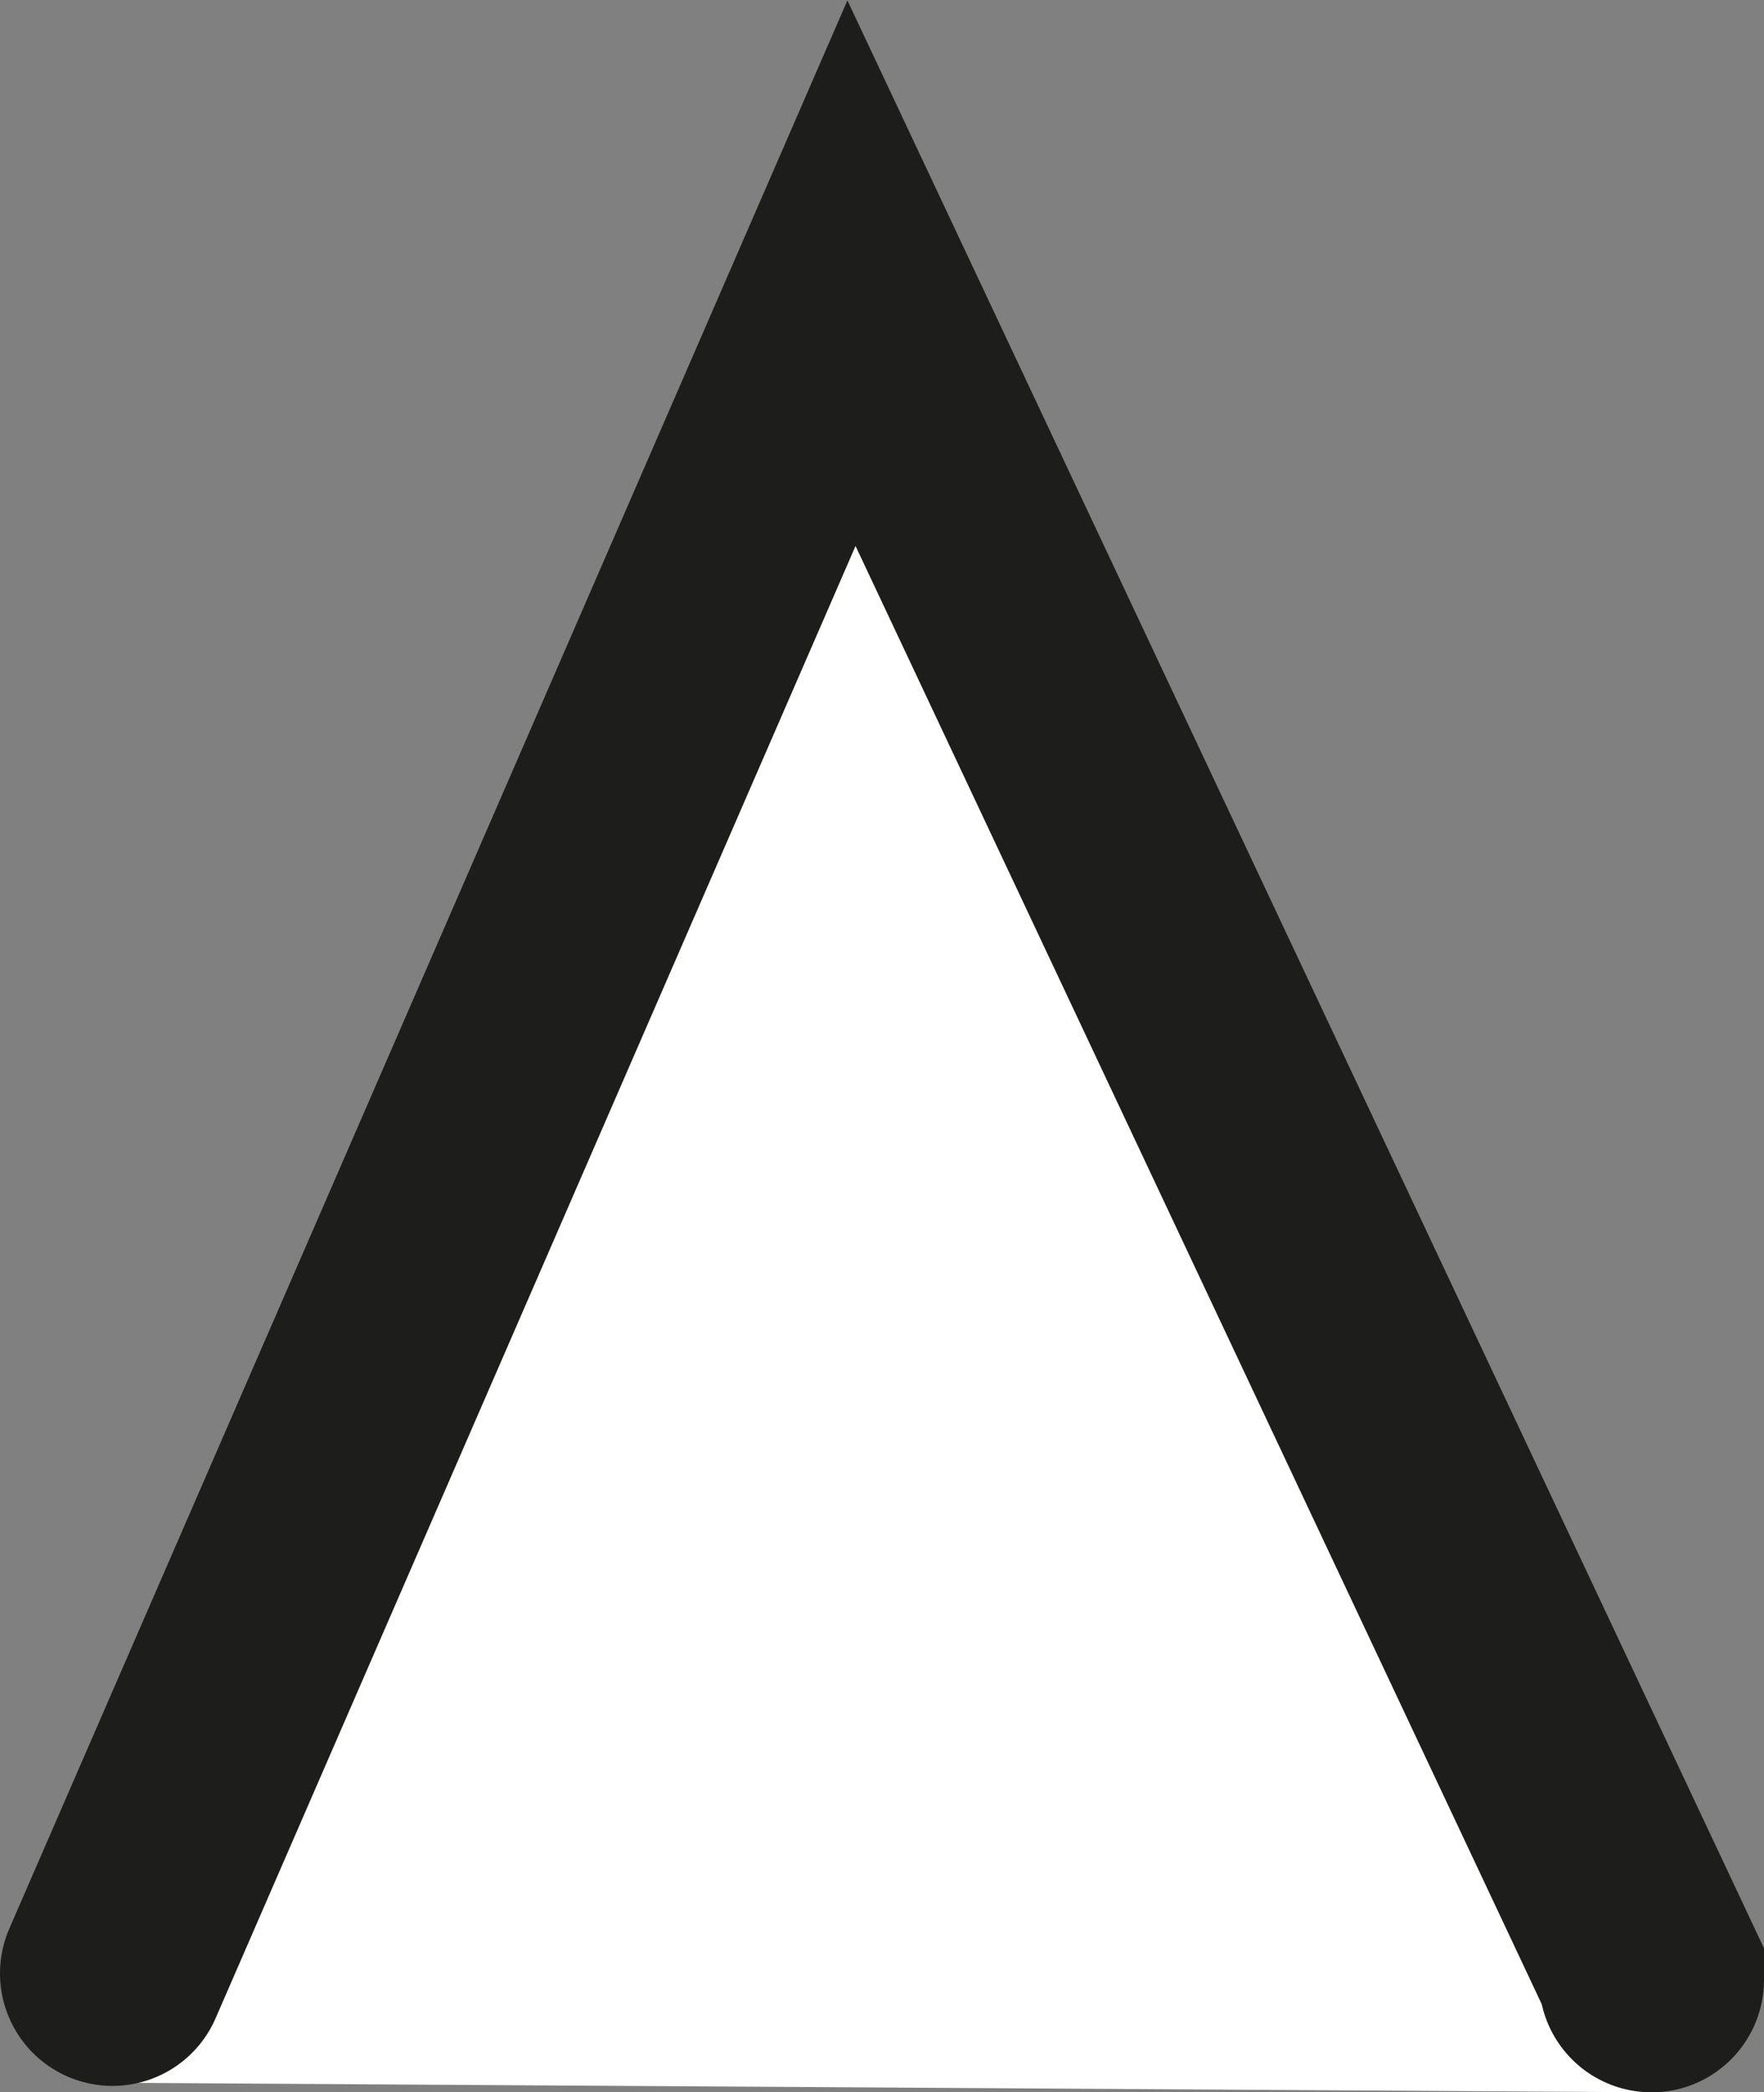
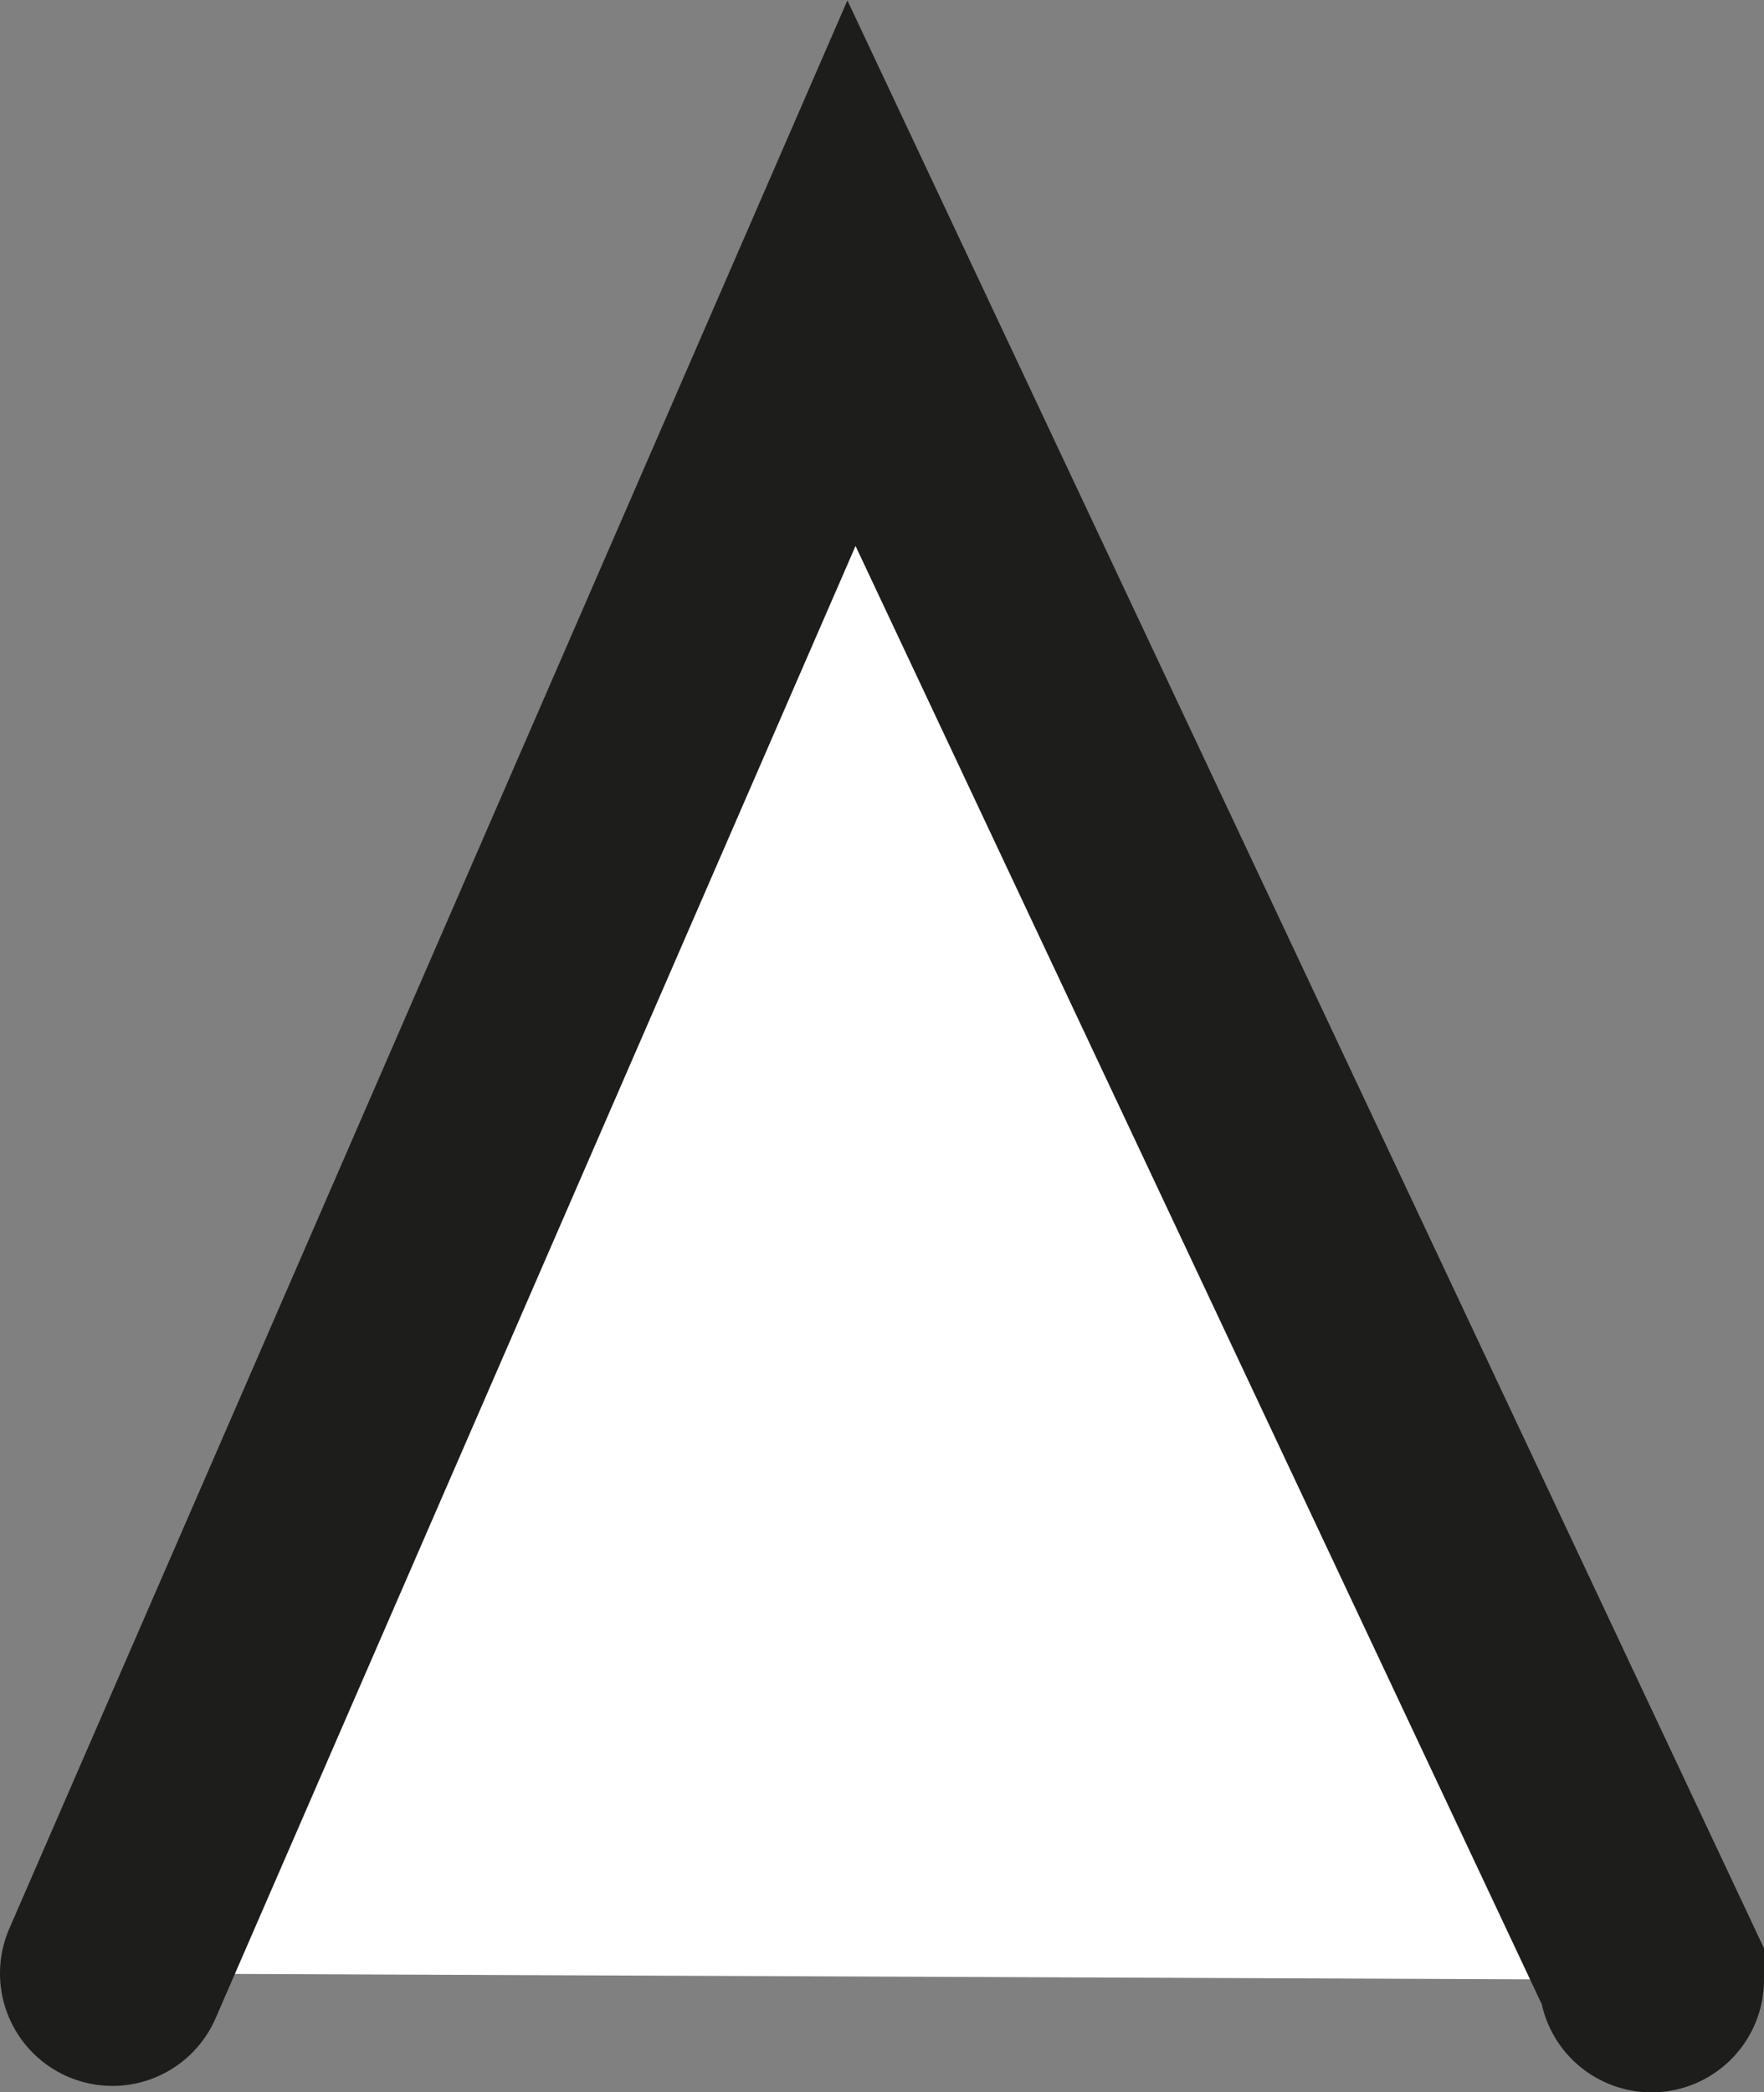
<svg xmlns="http://www.w3.org/2000/svg" version="1.1" id="Lag_1" x="0px" y="0px" width="54.9px" height="65.1px" viewBox="0 0 54.9 65.1" style="enable-background:new 0 0 54.9 65.1;" xml:space="preserve">
  <rect x="0" y="0" width="54.9" height="65.1" fill="#808080" stroke="none" />
  <style type="text/css">
	.st0{fill:#FFFFFF;}
	.st1{fill:#FFFFFF;stroke:#1D1D1B;stroke-width:7;stroke-linecap:round;stroke-miterlimit:10;}
</style>
-   <polygon class="st0" points="8.5,51.5 3.2,64.8 51.6,65.1 45,52.8 " />
  <path class="st1" d="M3.5,61.4l23-52.9l24.9,52.9v0.2" />
</svg>